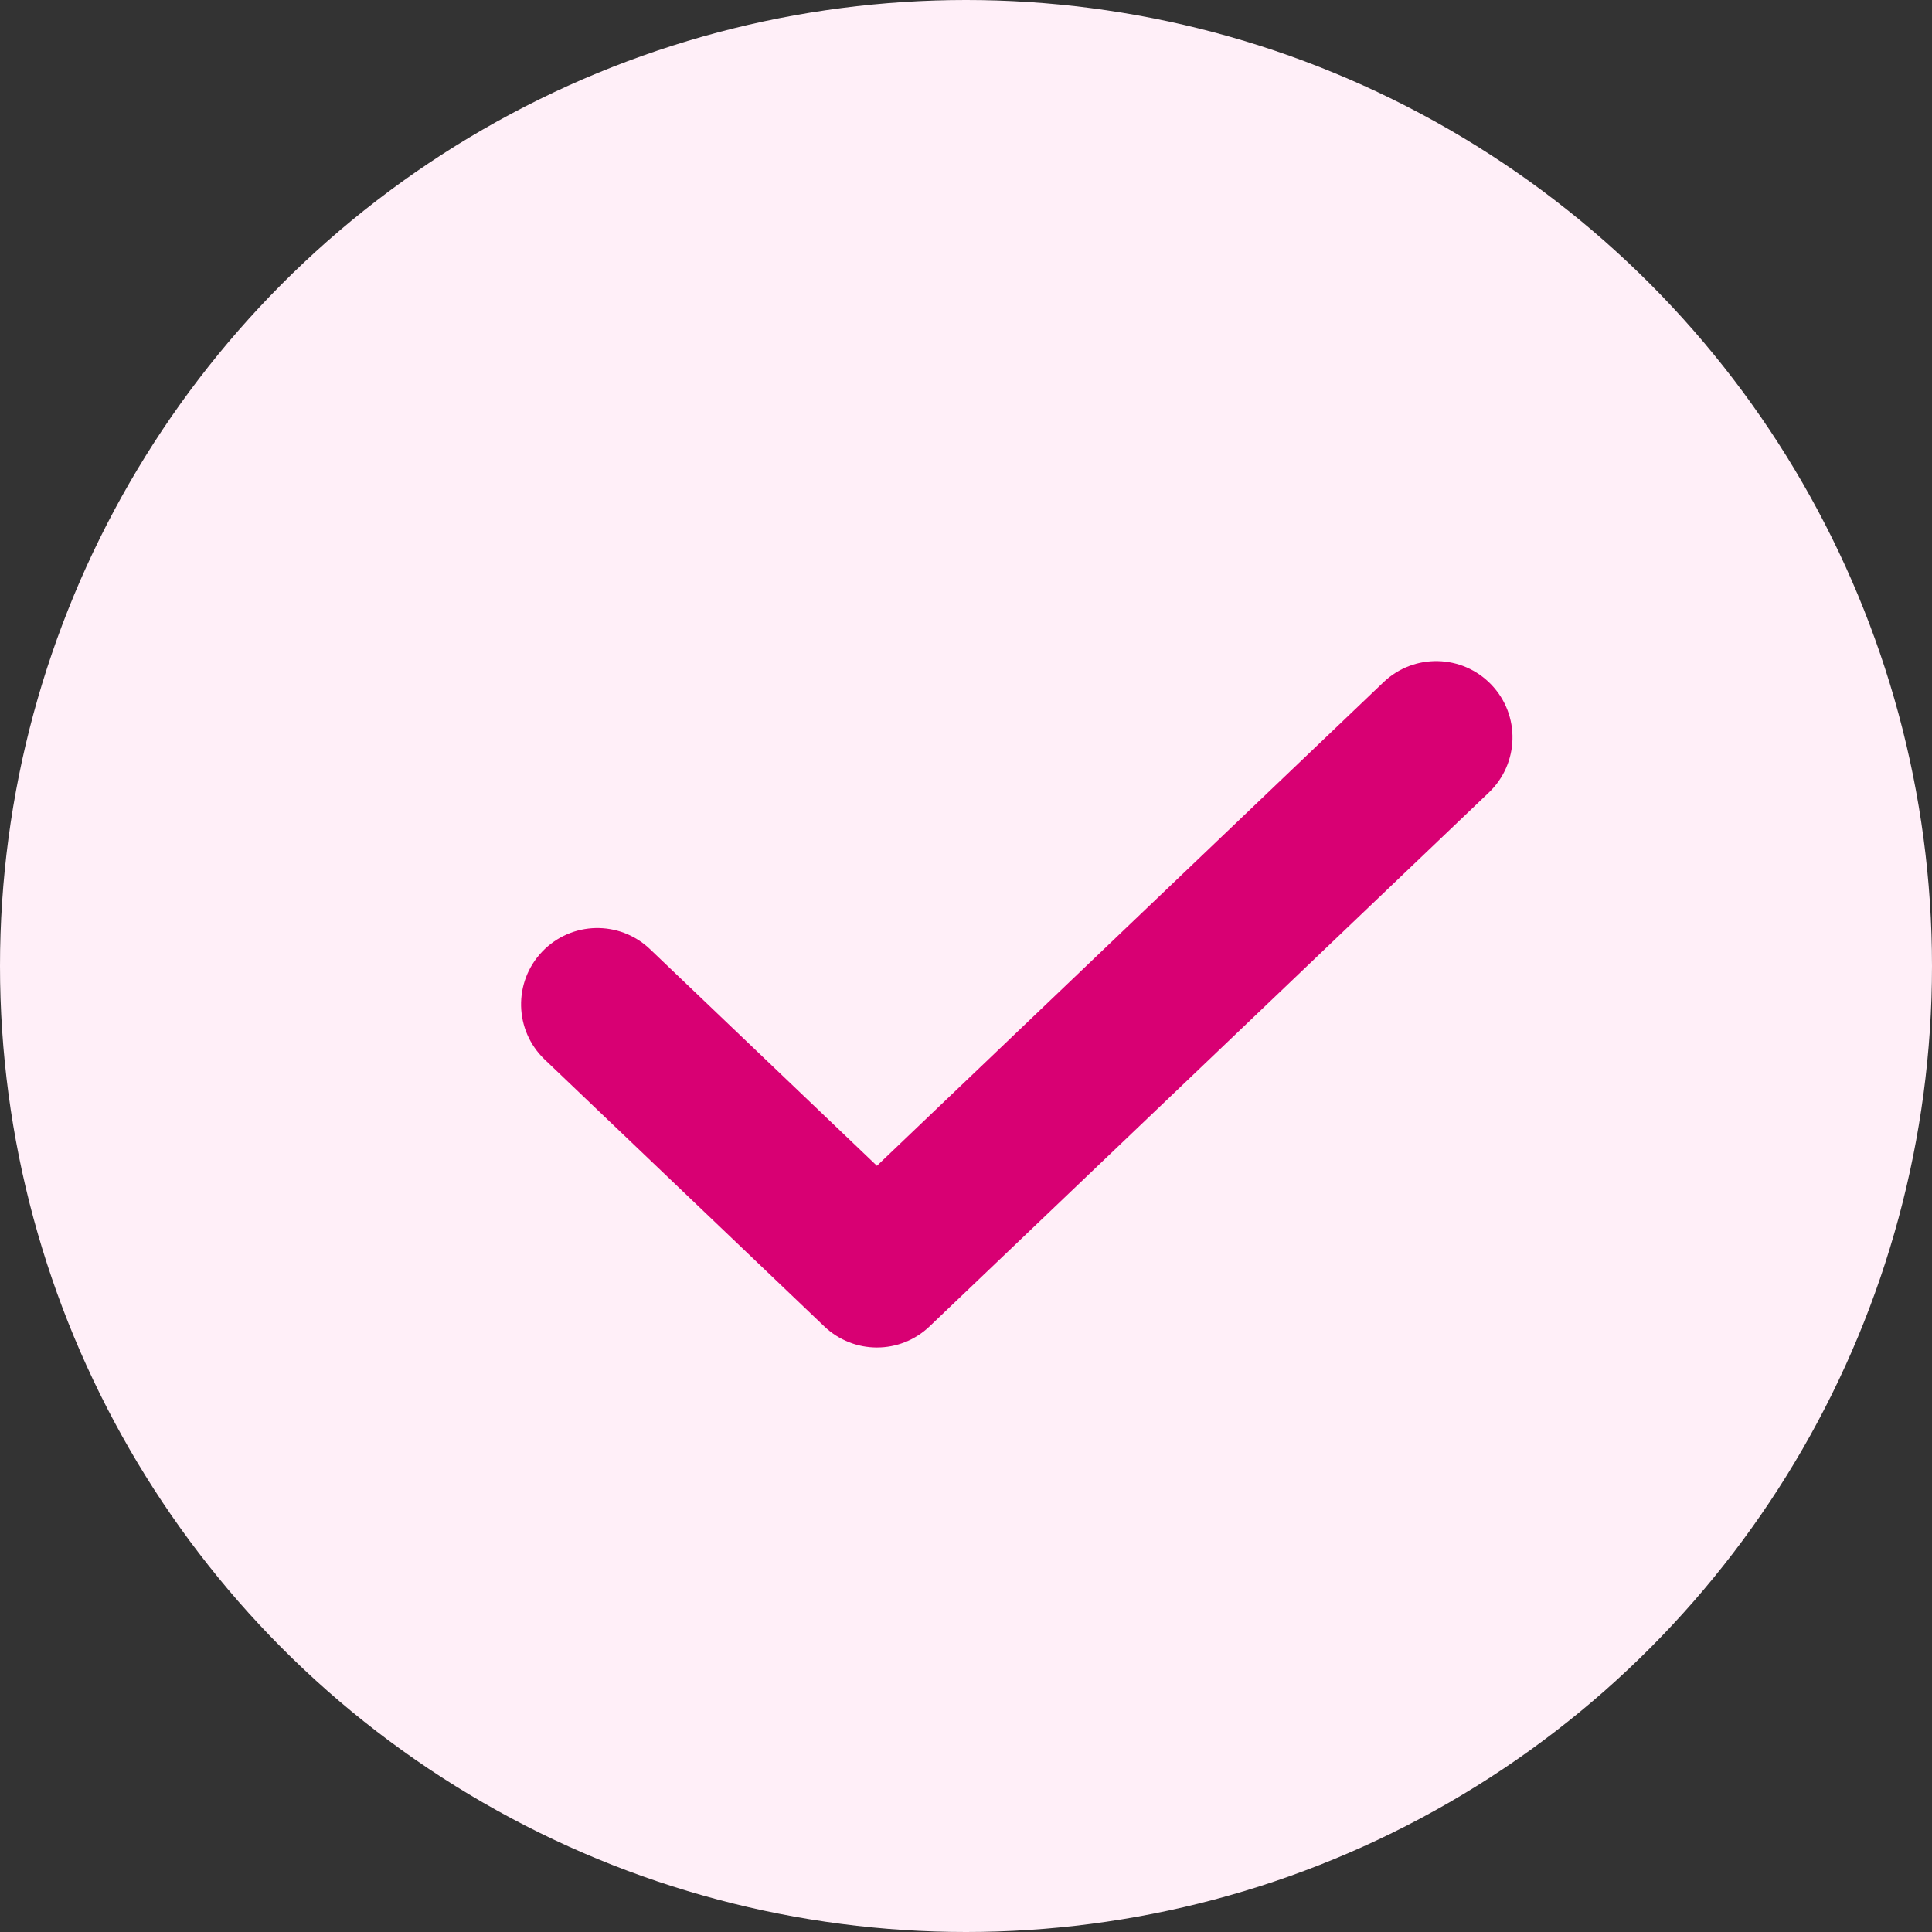
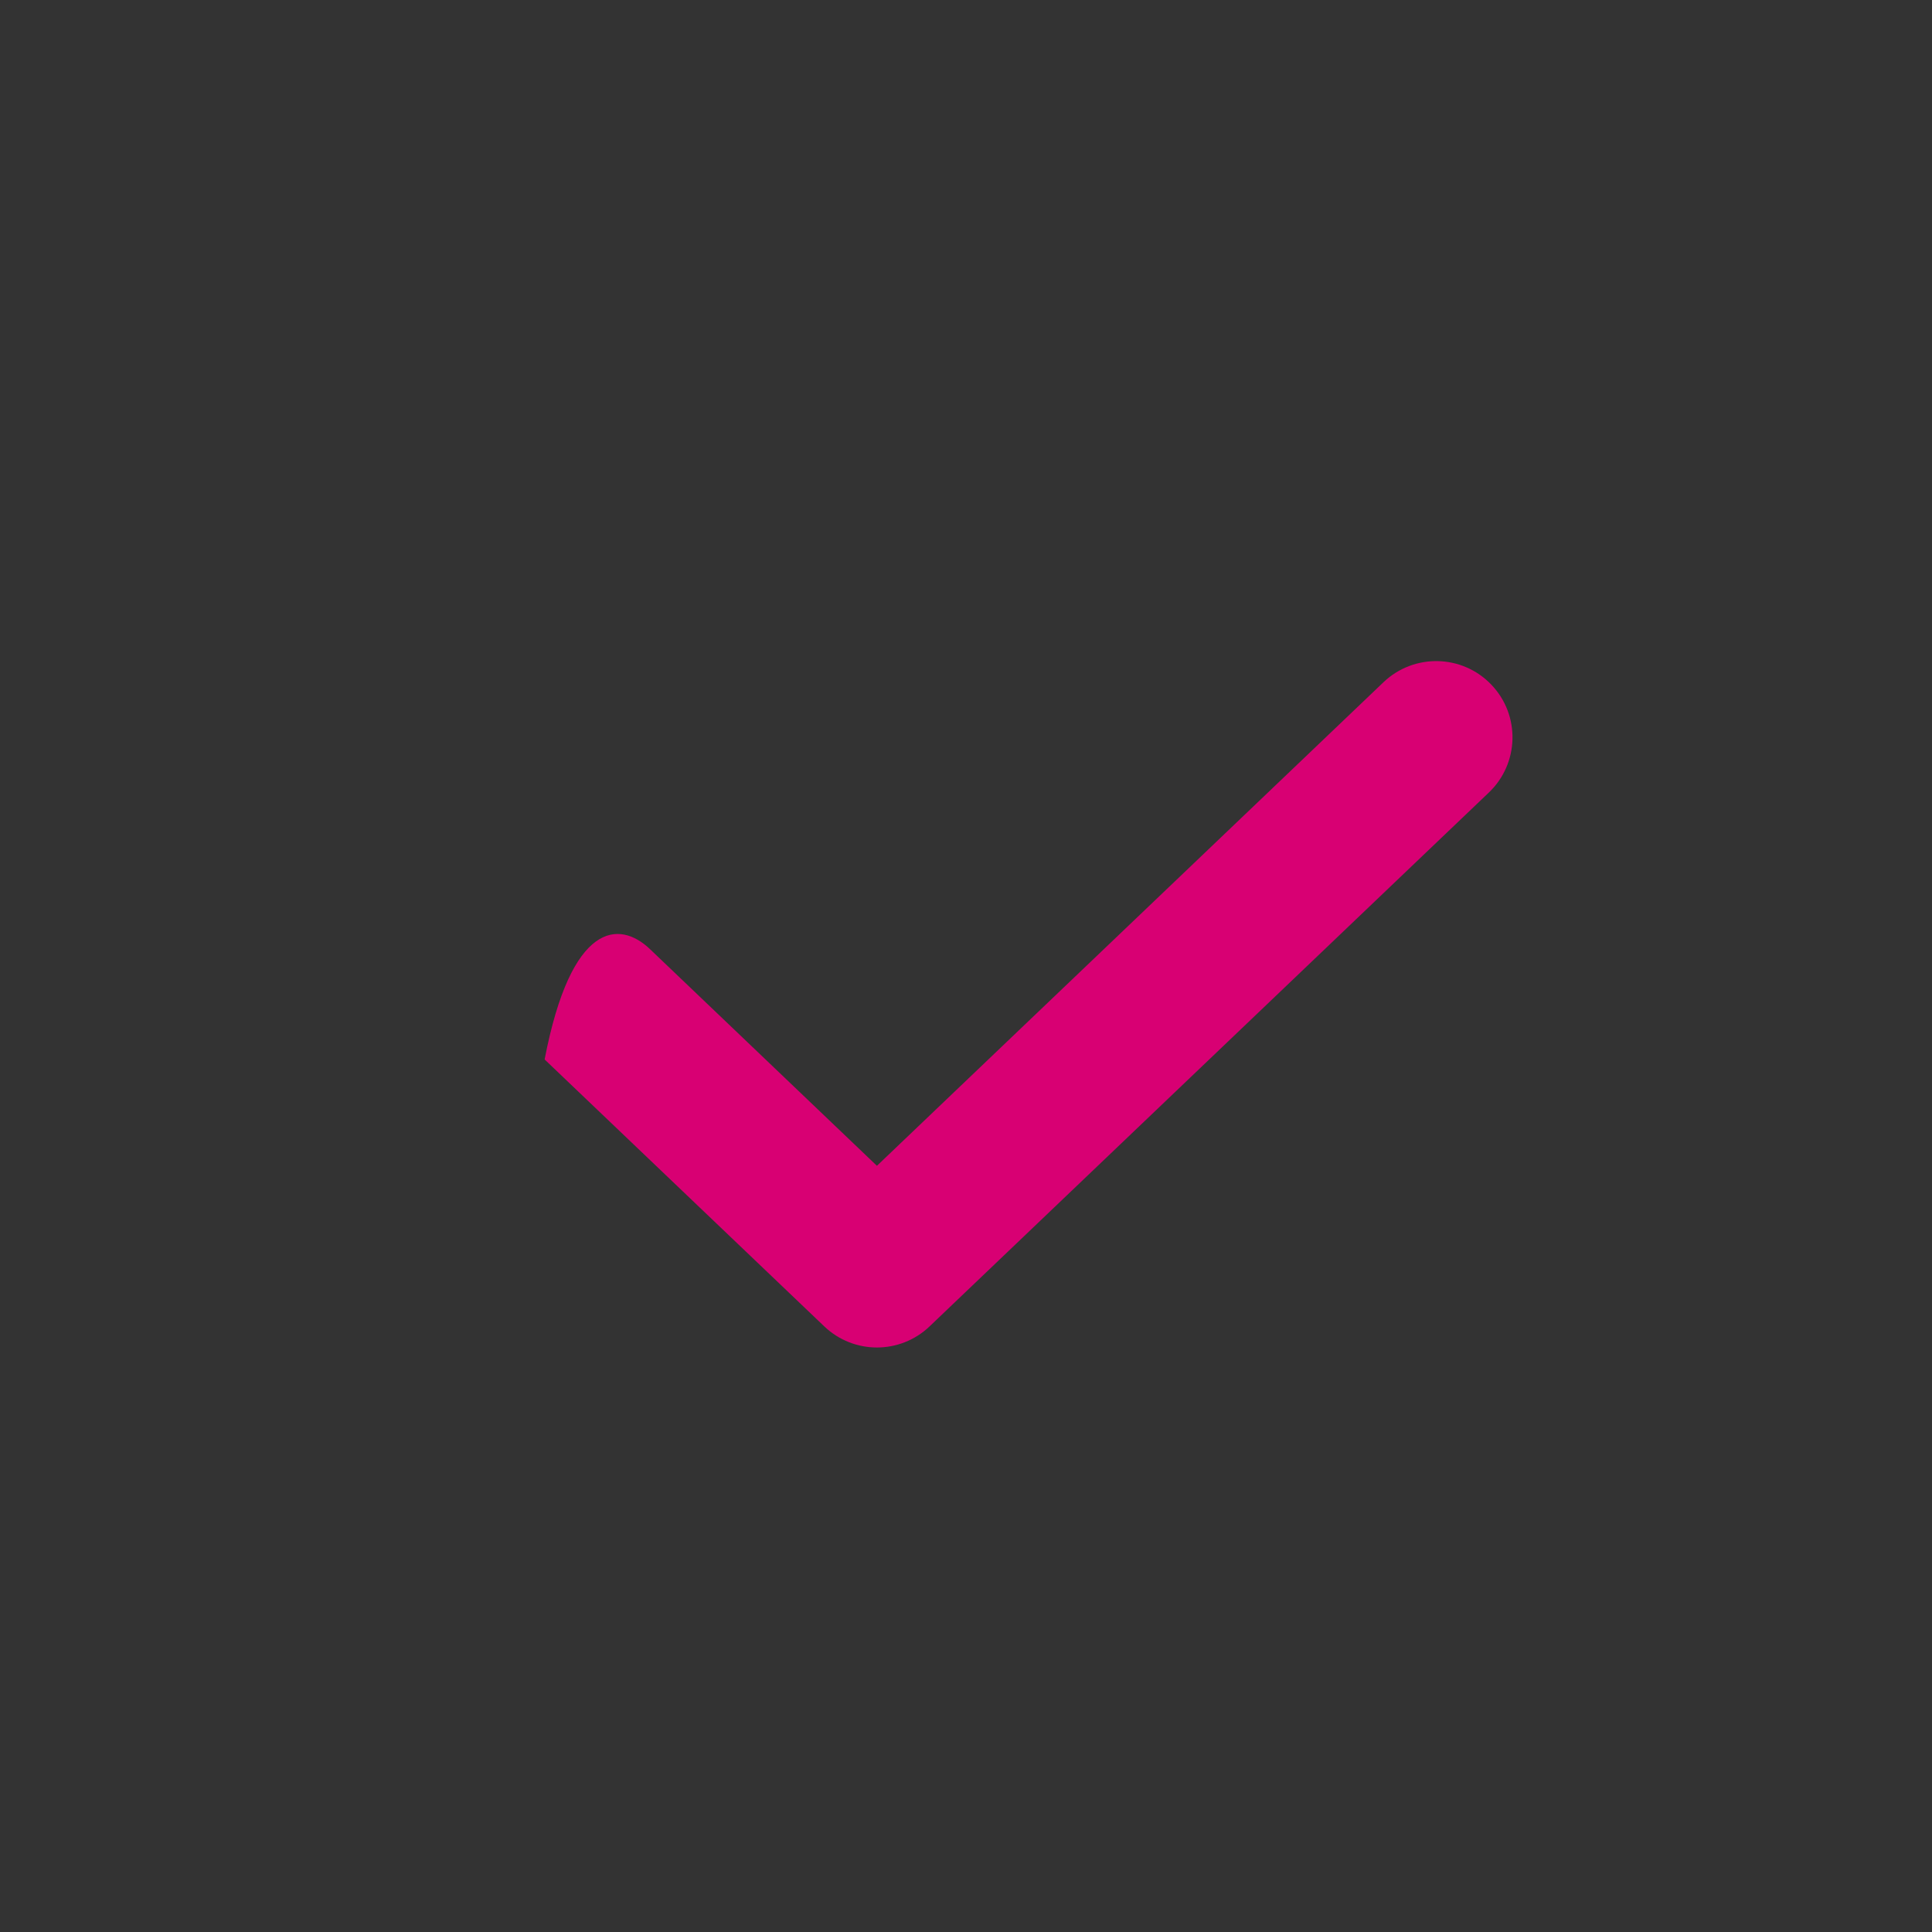
<svg xmlns="http://www.w3.org/2000/svg" width="19px" height="19px" viewBox="0 0 19 19" version="1.1">
  <rect x="0" y="0" width="19" height="19" fill="#333333" stroke="none" />
  <title>88EAA7A3-122A-4BAA-93F6-94B10E98F77C</title>
  <g id="Page-1" stroke="none" stroke-width="1" fill="none" fill-rule="evenodd">
    <g id="Extra-Large" transform="translate(-1059, -3338)">
      <g id="check" transform="translate(1059, 3338)">
-         <circle id="Oval" fill="#FFEFF8" cx="9.5" cy="9.5" r="9.5" />
-         <path d="M13.606,6.709 C13.906,6.423 14.381,6.434 14.667,6.734 C14.953,7.033 14.942,7.508 14.642,7.794 L9.142,13.044 C8.852,13.321 8.396,13.321 8.106,13.044 L5.356,10.419 C5.057,10.133 5.046,9.658 5.332,9.359 C5.618,9.059 6.092,9.048 6.392,9.334 L8.624,11.465 L13.606,6.709 Z" id="Path" fill="#D80073" fill-rule="nonzero" />
+         <path d="M13.606,6.709 C13.906,6.423 14.381,6.434 14.667,6.734 C14.953,7.033 14.942,7.508 14.642,7.794 L9.142,13.044 C8.852,13.321 8.396,13.321 8.106,13.044 L5.356,10.419 C5.618,9.059 6.092,9.048 6.392,9.334 L8.624,11.465 L13.606,6.709 Z" id="Path" fill="#D80073" fill-rule="nonzero" />
      </g>
    </g>
  </g>
</svg>